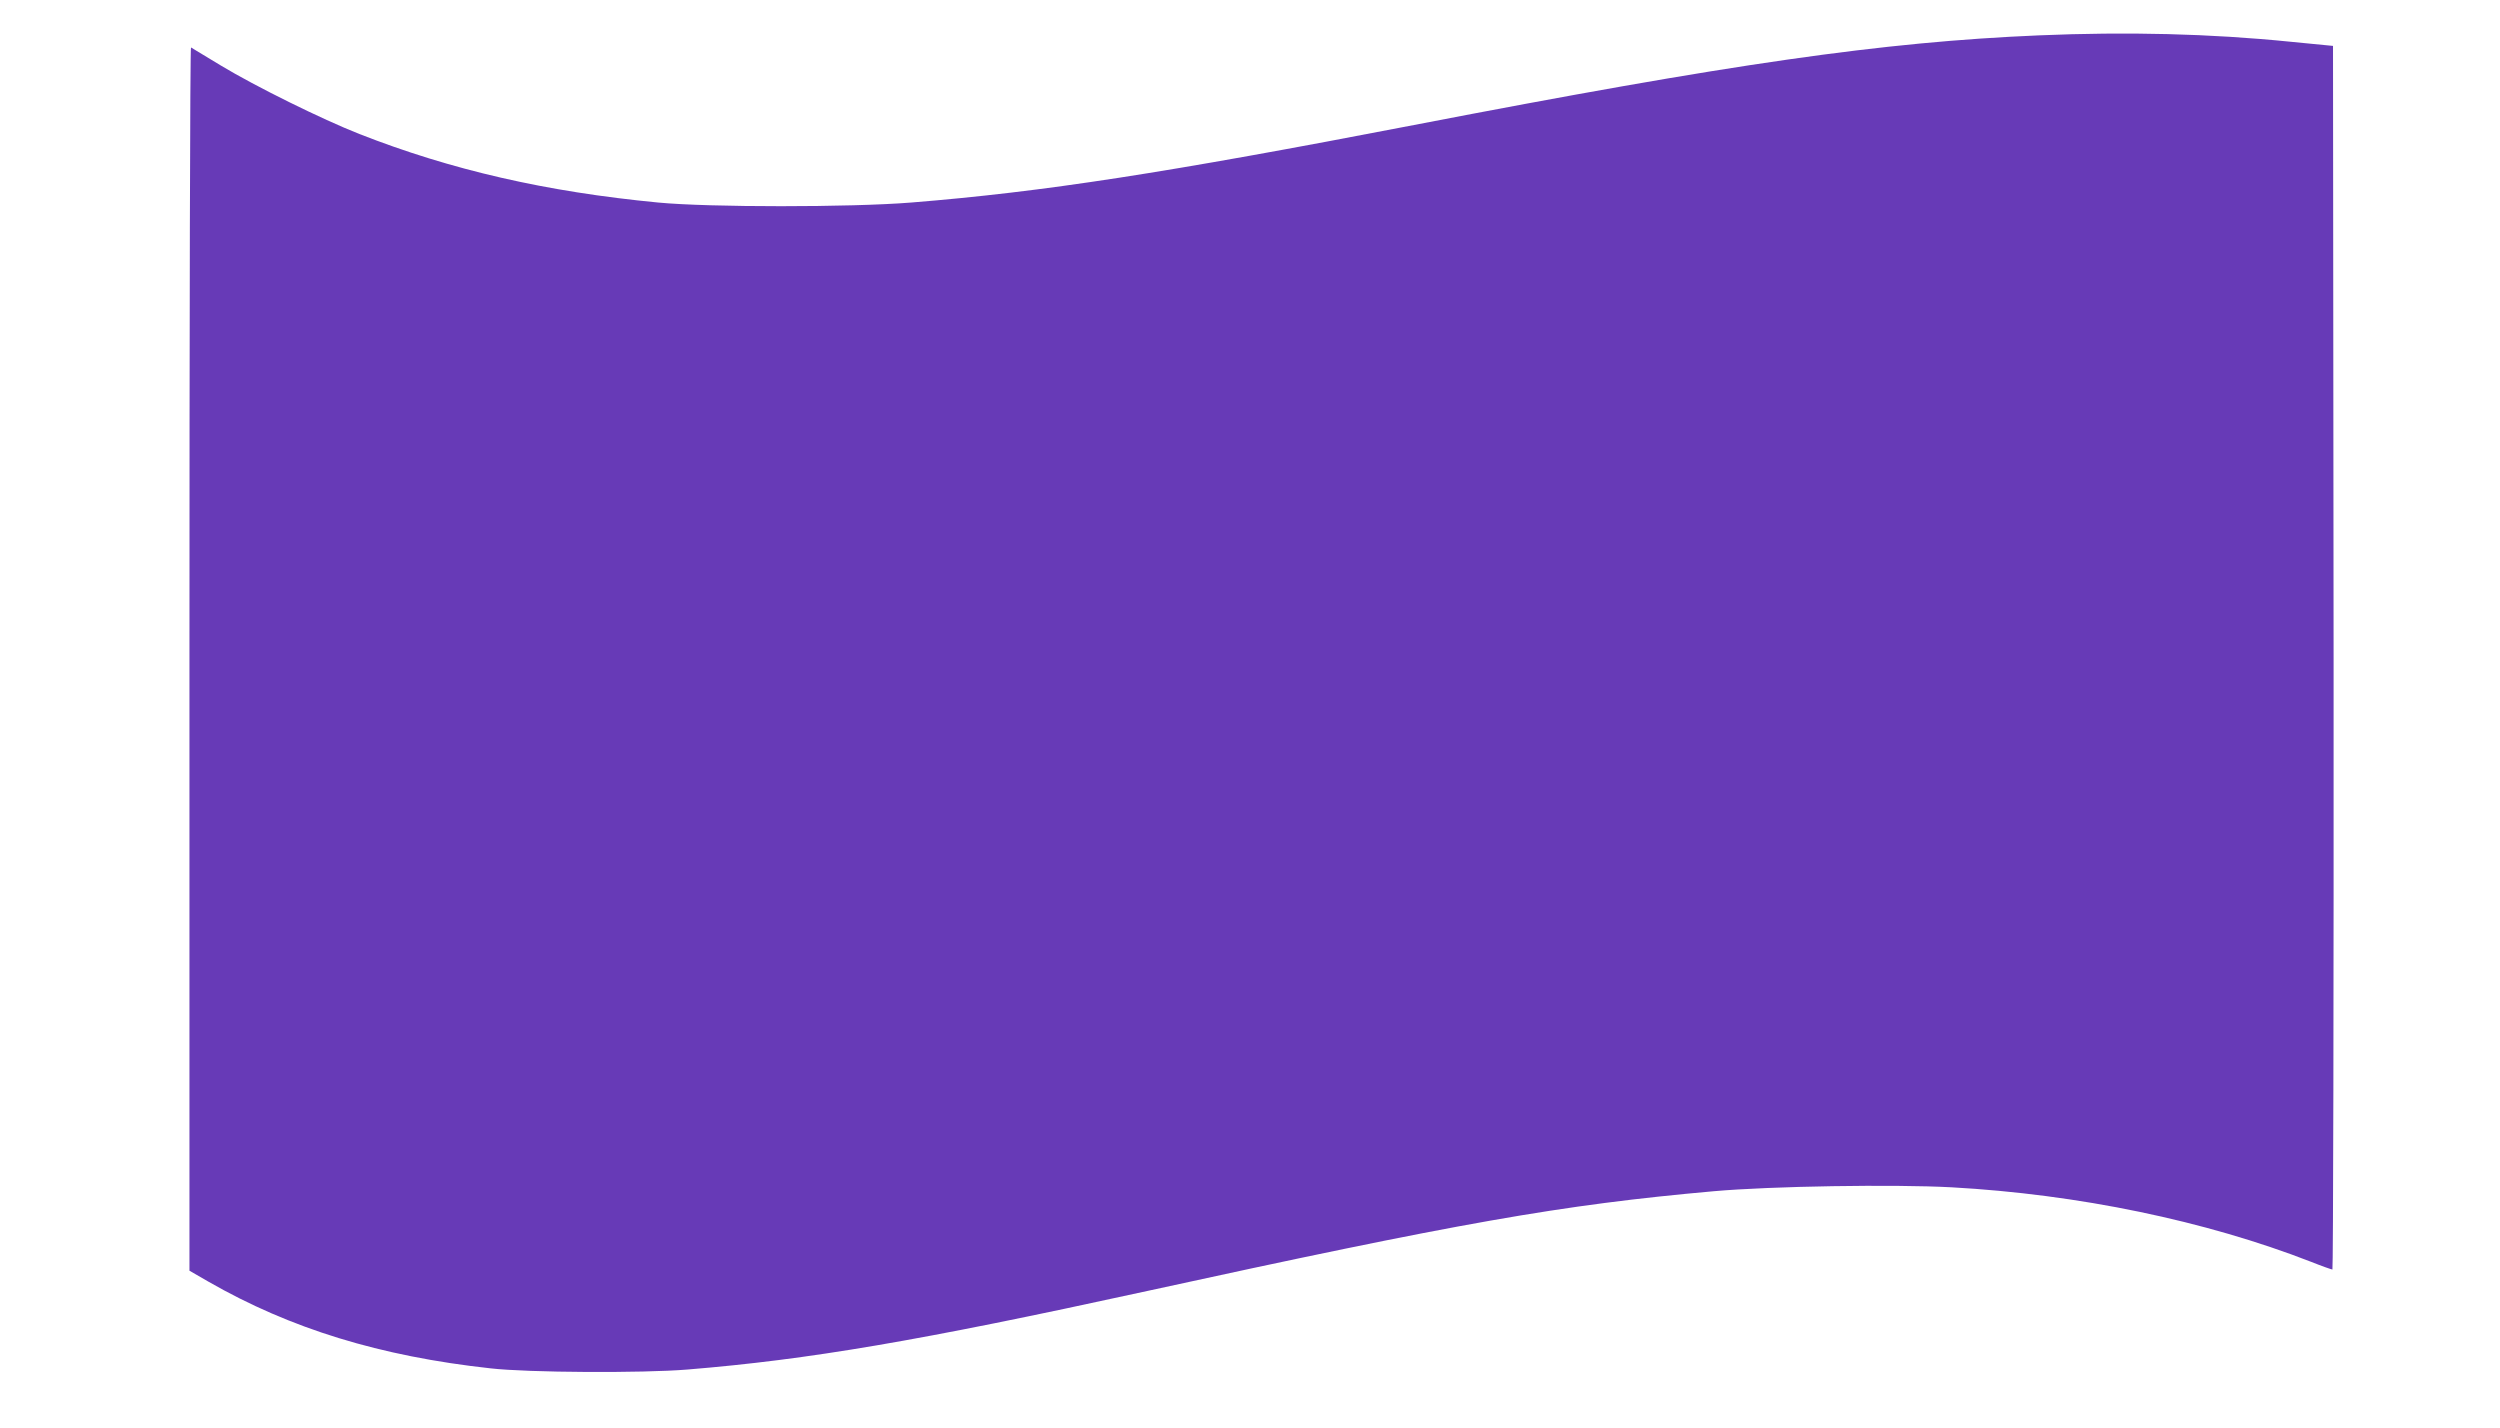
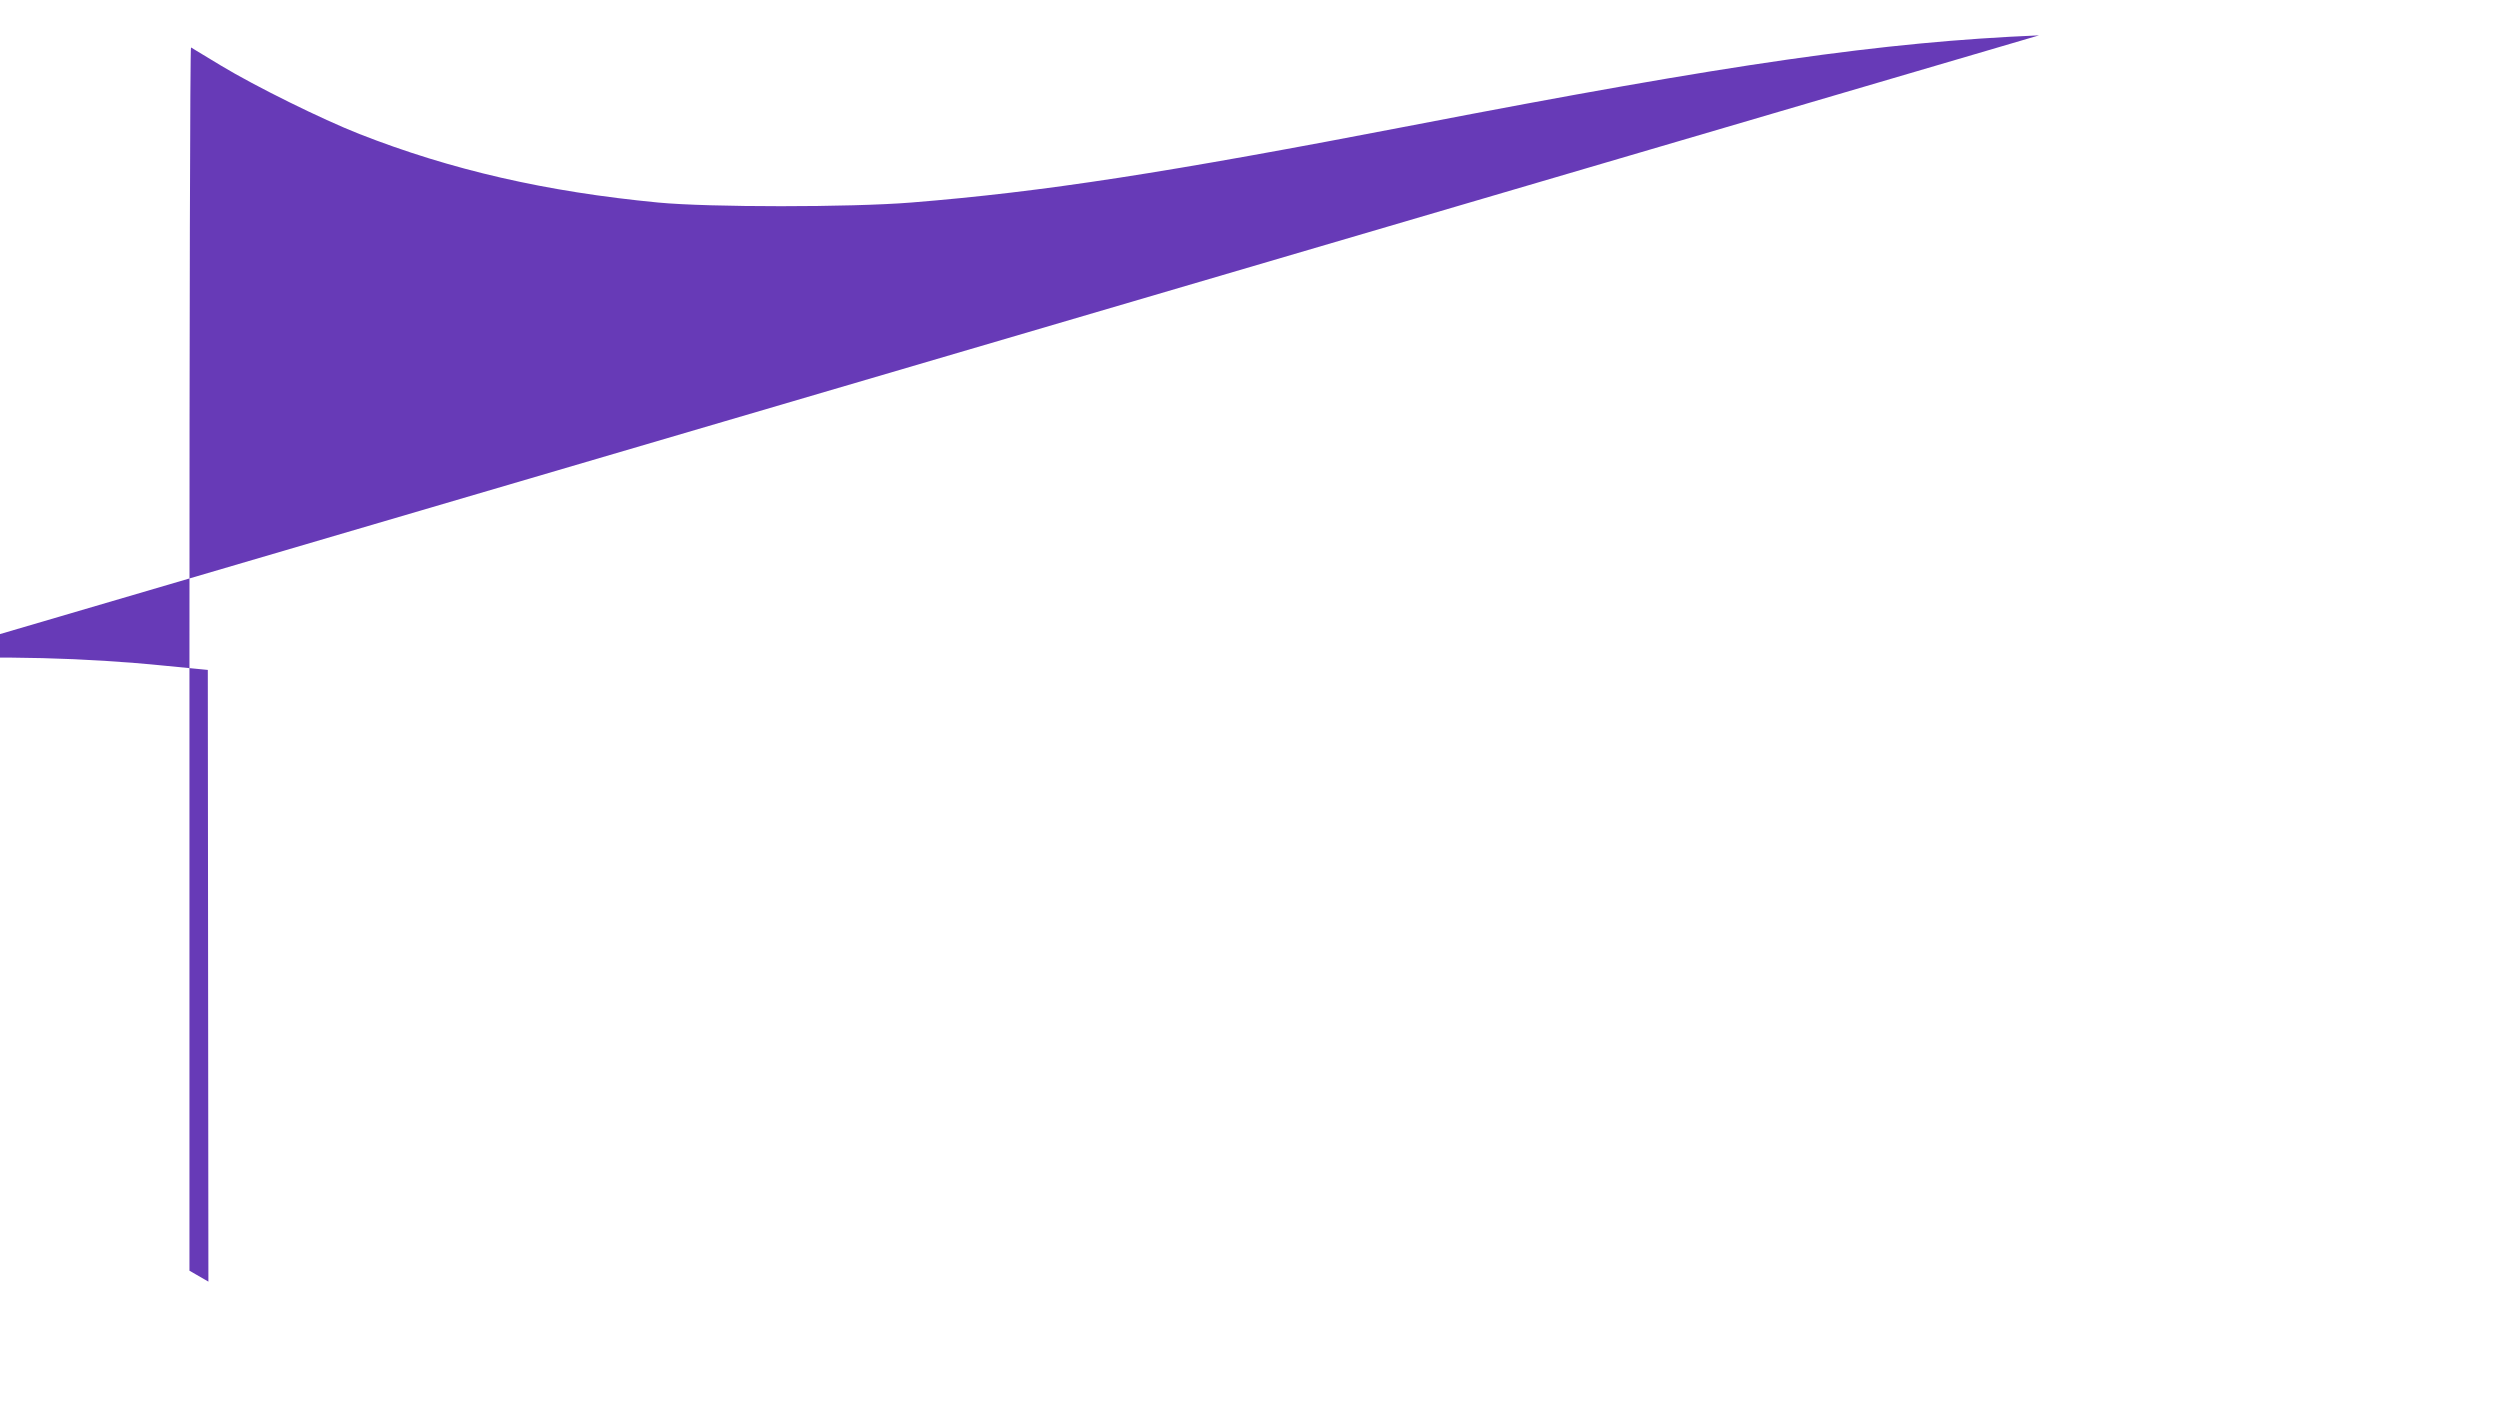
<svg xmlns="http://www.w3.org/2000/svg" version="1.0" width="1280pt" height="731pt" viewBox="0 0 1280 731" preserveAspectRatio="xMidYMid meet">
  <g transform="translate(0,731) scale(0.1,-0.1)" fill="#673ab7" stroke="none">
-     <path d="M10440 7129 c-803 -34 -1573 -145 -3200 -459 -1276 -246 -1894 -342 -2575 -397 -312 -25 -1033 -25 -1295 0 -574 55 -1061 167 -1530 351 -193 76 -531 243 -710 351 -80 48 -148 89 -152 92 -5 2 -8 -1406 -8 -3129 l0 -3134 97 -56 c420 -241 879 -382 1445 -444 192 -22 778 -25 1008 -6 622 51 1186 147 2330 397 1629 356 2143 446 2925 516 294 26 921 36 1217 20 649 -36 1300 -171 1842 -382 55 -22 104 -39 108 -39 4 0 7 1410 6 3133 l-3 3132 -215 21 c-415 42 -839 52 -1290 33z" />
+     <path d="M10440 7129 c-803 -34 -1573 -145 -3200 -459 -1276 -246 -1894 -342 -2575 -397 -312 -25 -1033 -25 -1295 0 -574 55 -1061 167 -1530 351 -193 76 -531 243 -710 351 -80 48 -148 89 -152 92 -5 2 -8 -1406 -8 -3129 l0 -3134 97 -56 l-3 3132 -215 21 c-415 42 -839 52 -1290 33z" />
  </g>
</svg>